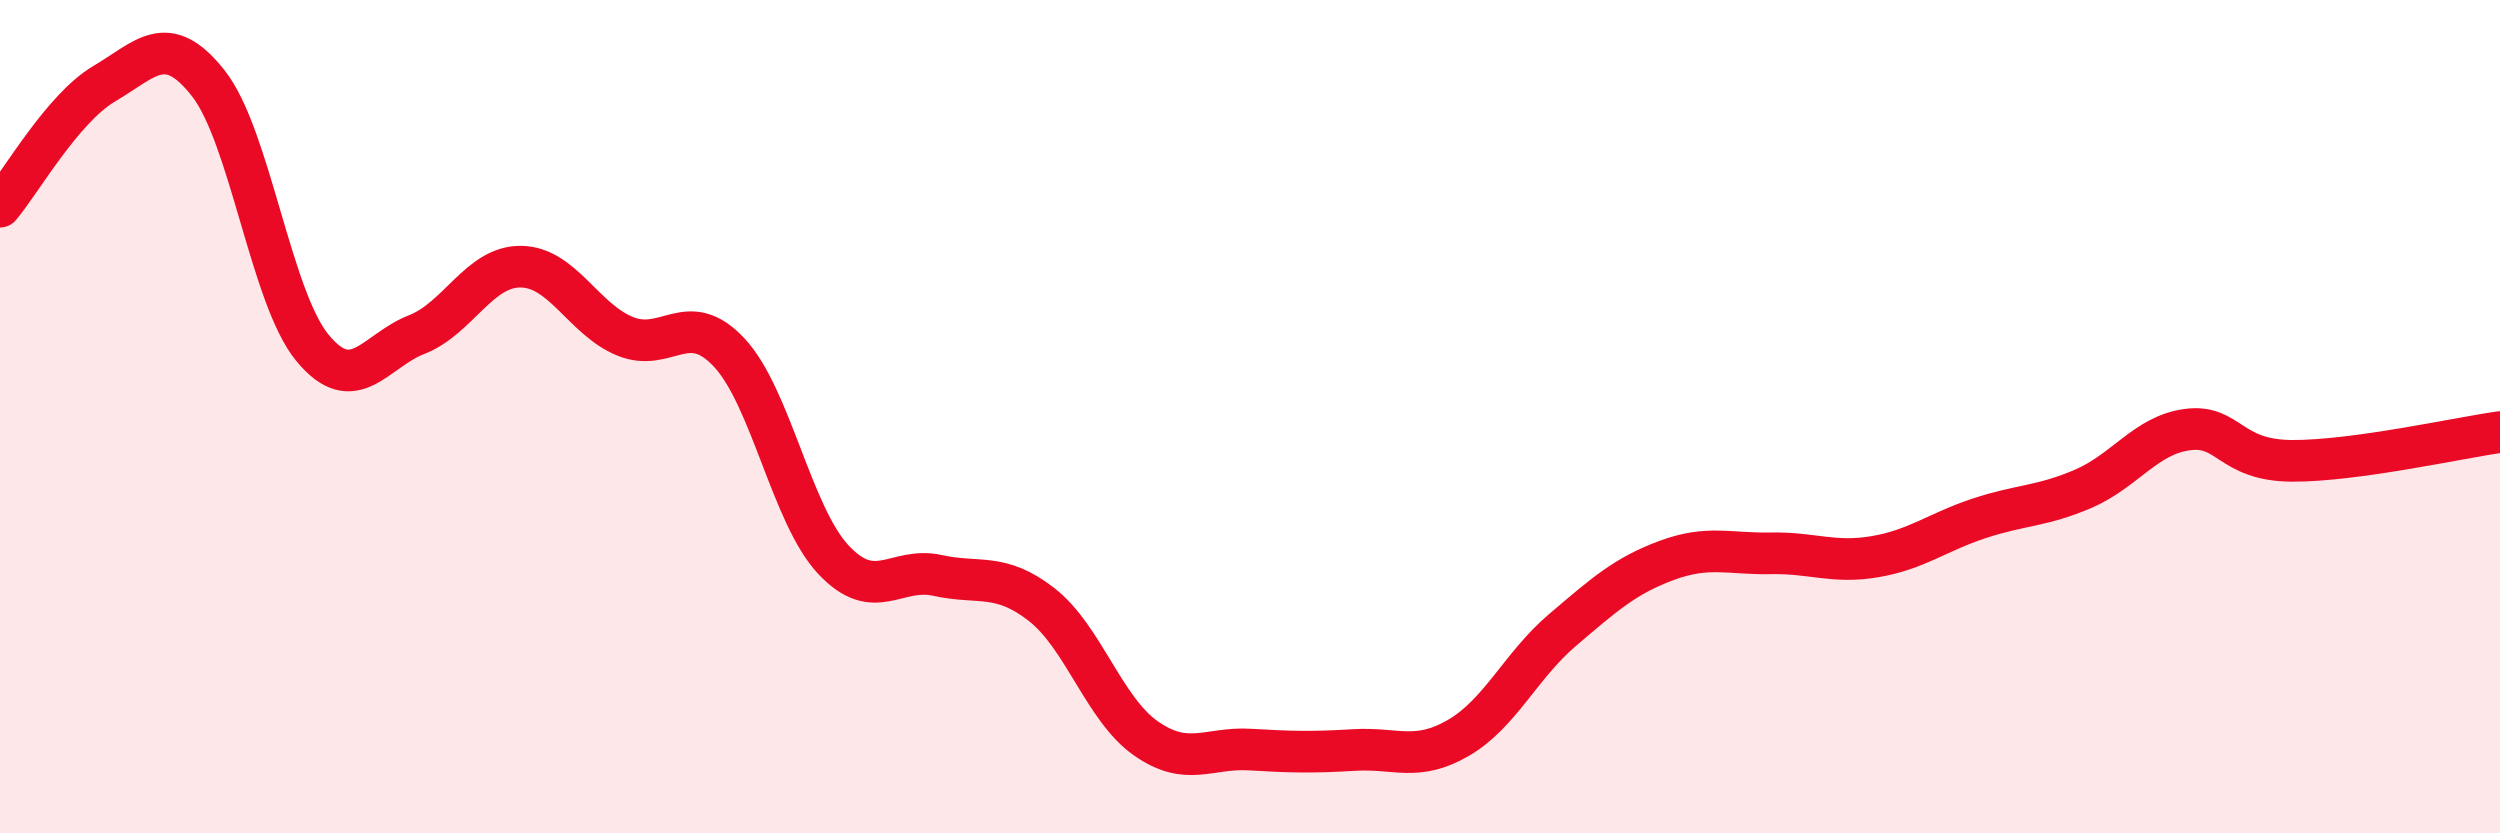
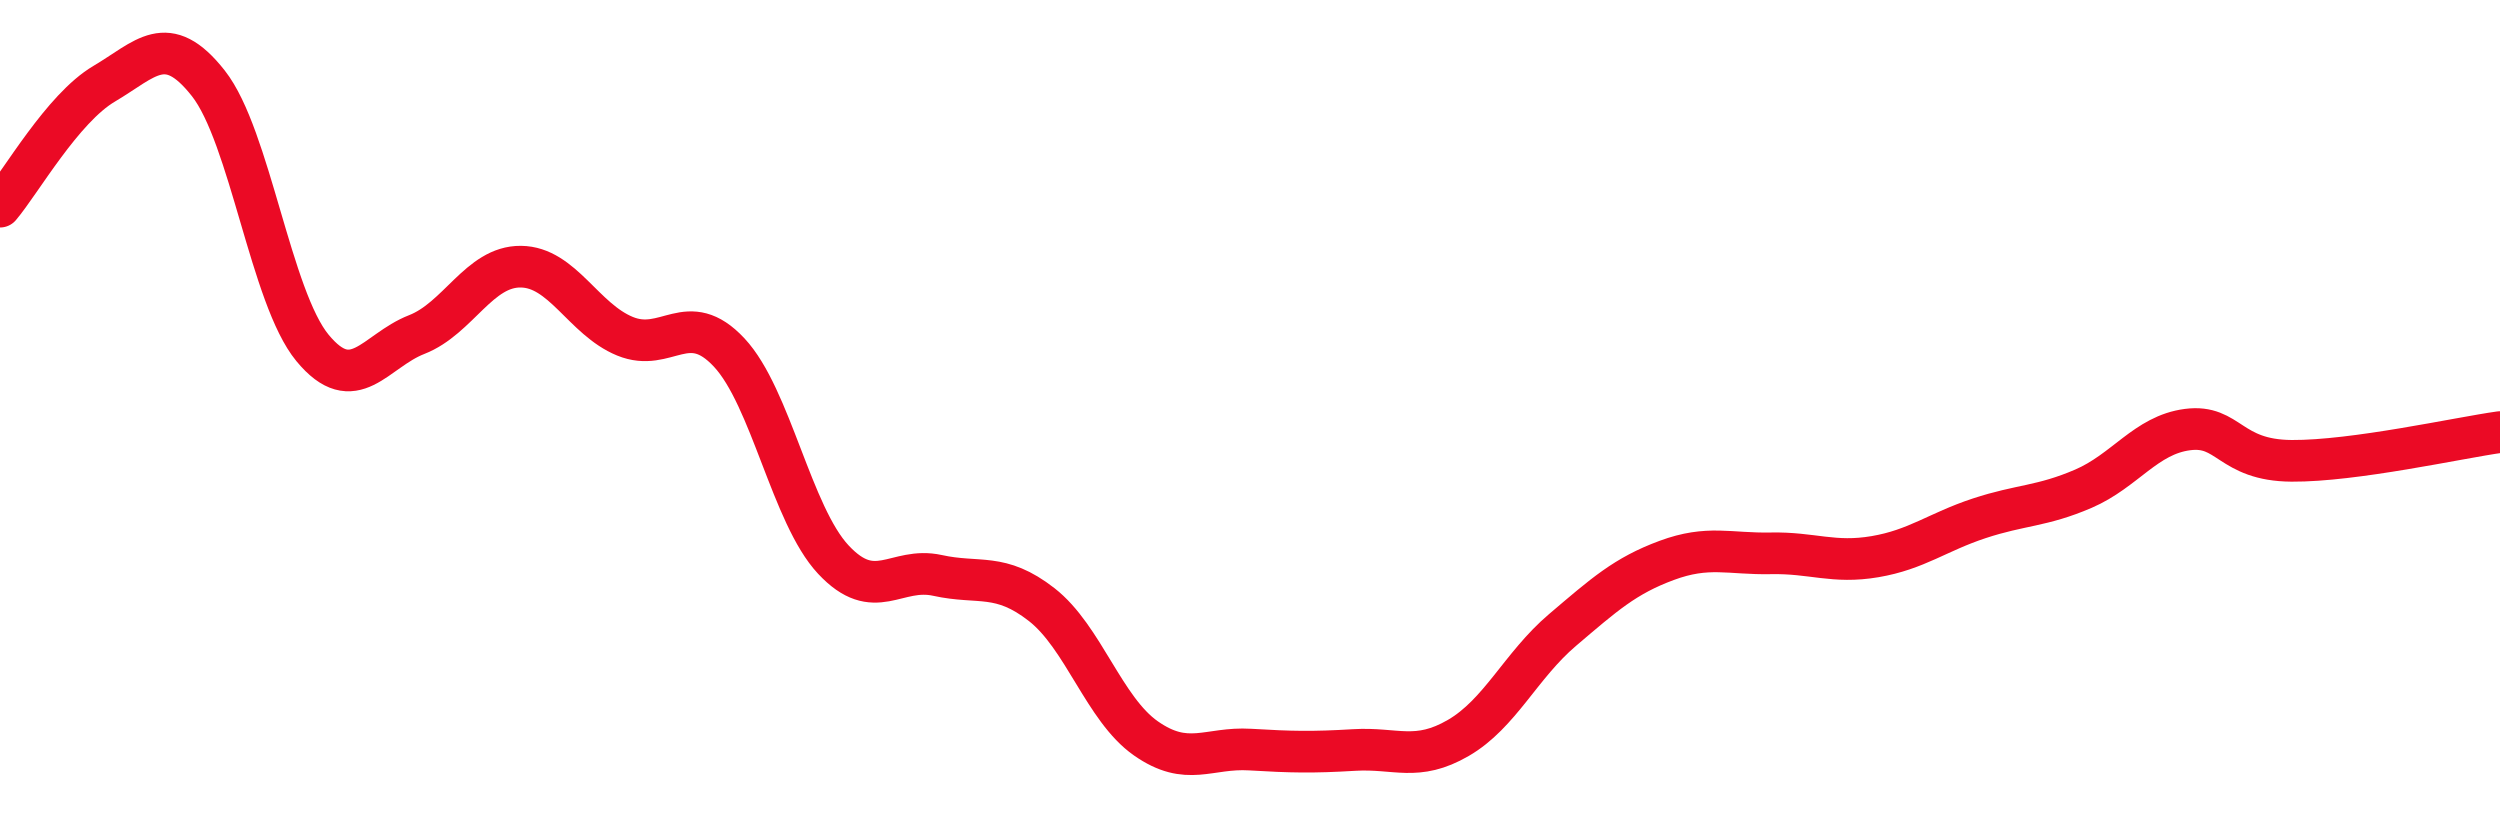
<svg xmlns="http://www.w3.org/2000/svg" width="60" height="20" viewBox="0 0 60 20">
-   <path d="M 0,4.96 C 0.5,4.37 1.5,2.6 2.5,2.01 C 3.5,1.42 4,0.73 5,2 C 6,3.27 6.5,7.14 7.5,8.35 C 8.5,9.56 9,8.42 10,8.03 C 11,7.64 11.5,6.39 12.5,6.4 C 13.5,6.41 14,7.66 15,8.07 C 16,8.48 16.5,7.39 17.5,8.46 C 18.5,9.53 19,12.36 20,13.43 C 21,14.5 21.5,13.59 22.5,13.81 C 23.5,14.03 24,13.73 25,14.51 C 26,15.29 26.5,17.02 27.5,17.72 C 28.5,18.42 29,17.93 30,17.99 C 31,18.05 31.5,18.06 32.5,18 C 33.5,17.94 34,18.29 35,17.71 C 36,17.13 36.5,15.97 37.5,15.12 C 38.5,14.27 39,13.82 40,13.45 C 41,13.08 41.5,13.3 42.5,13.28 C 43.5,13.26 44,13.53 45,13.36 C 46,13.19 46.5,12.77 47.5,12.44 C 48.5,12.11 49,12.16 50,11.73 C 51,11.3 51.5,10.44 52.5,10.31 C 53.5,10.18 53.5,11.05 55,11.06 C 56.5,11.07 59,10.51 60,10.37L60 20L0 20Z" fill="#EB0A25" opacity="0.1" stroke-linecap="round" stroke-linejoin="round" />
  <path d="M 0,4.96 C 0.5,4.37 1.5,2.6 2.5,2.01 C 3.5,1.42 4,0.73 5,2 C 6,3.27 6.5,7.14 7.5,8.35 C 8.5,9.56 9,8.42 10,8.03 C 11,7.64 11.5,6.39 12.5,6.4 C 13.5,6.41 14,7.66 15,8.07 C 16,8.48 16.5,7.39 17.5,8.46 C 18.5,9.53 19,12.36 20,13.43 C 21,14.5 21.5,13.59 22.5,13.81 C 23.5,14.03 24,13.73 25,14.51 C 26,15.29 26.5,17.02 27.5,17.72 C 28.5,18.42 29,17.93 30,17.99 C 31,18.05 31.5,18.06 32.5,18 C 33.5,17.94 34,18.29 35,17.71 C 36,17.13 36.5,15.97 37.5,15.12 C 38.5,14.27 39,13.82 40,13.45 C 41,13.08 41.5,13.3 42.5,13.28 C 43.5,13.26 44,13.53 45,13.36 C 46,13.19 46.5,12.77 47.5,12.44 C 48.5,12.11 49,12.16 50,11.73 C 51,11.3 51.5,10.44 52.5,10.31 C 53.5,10.18 53.5,11.05 55,11.06 C 56.5,11.07 59,10.51 60,10.37" stroke="#EB0A25" stroke-width="1" fill="none" stroke-linecap="round" stroke-linejoin="round" />
</svg>